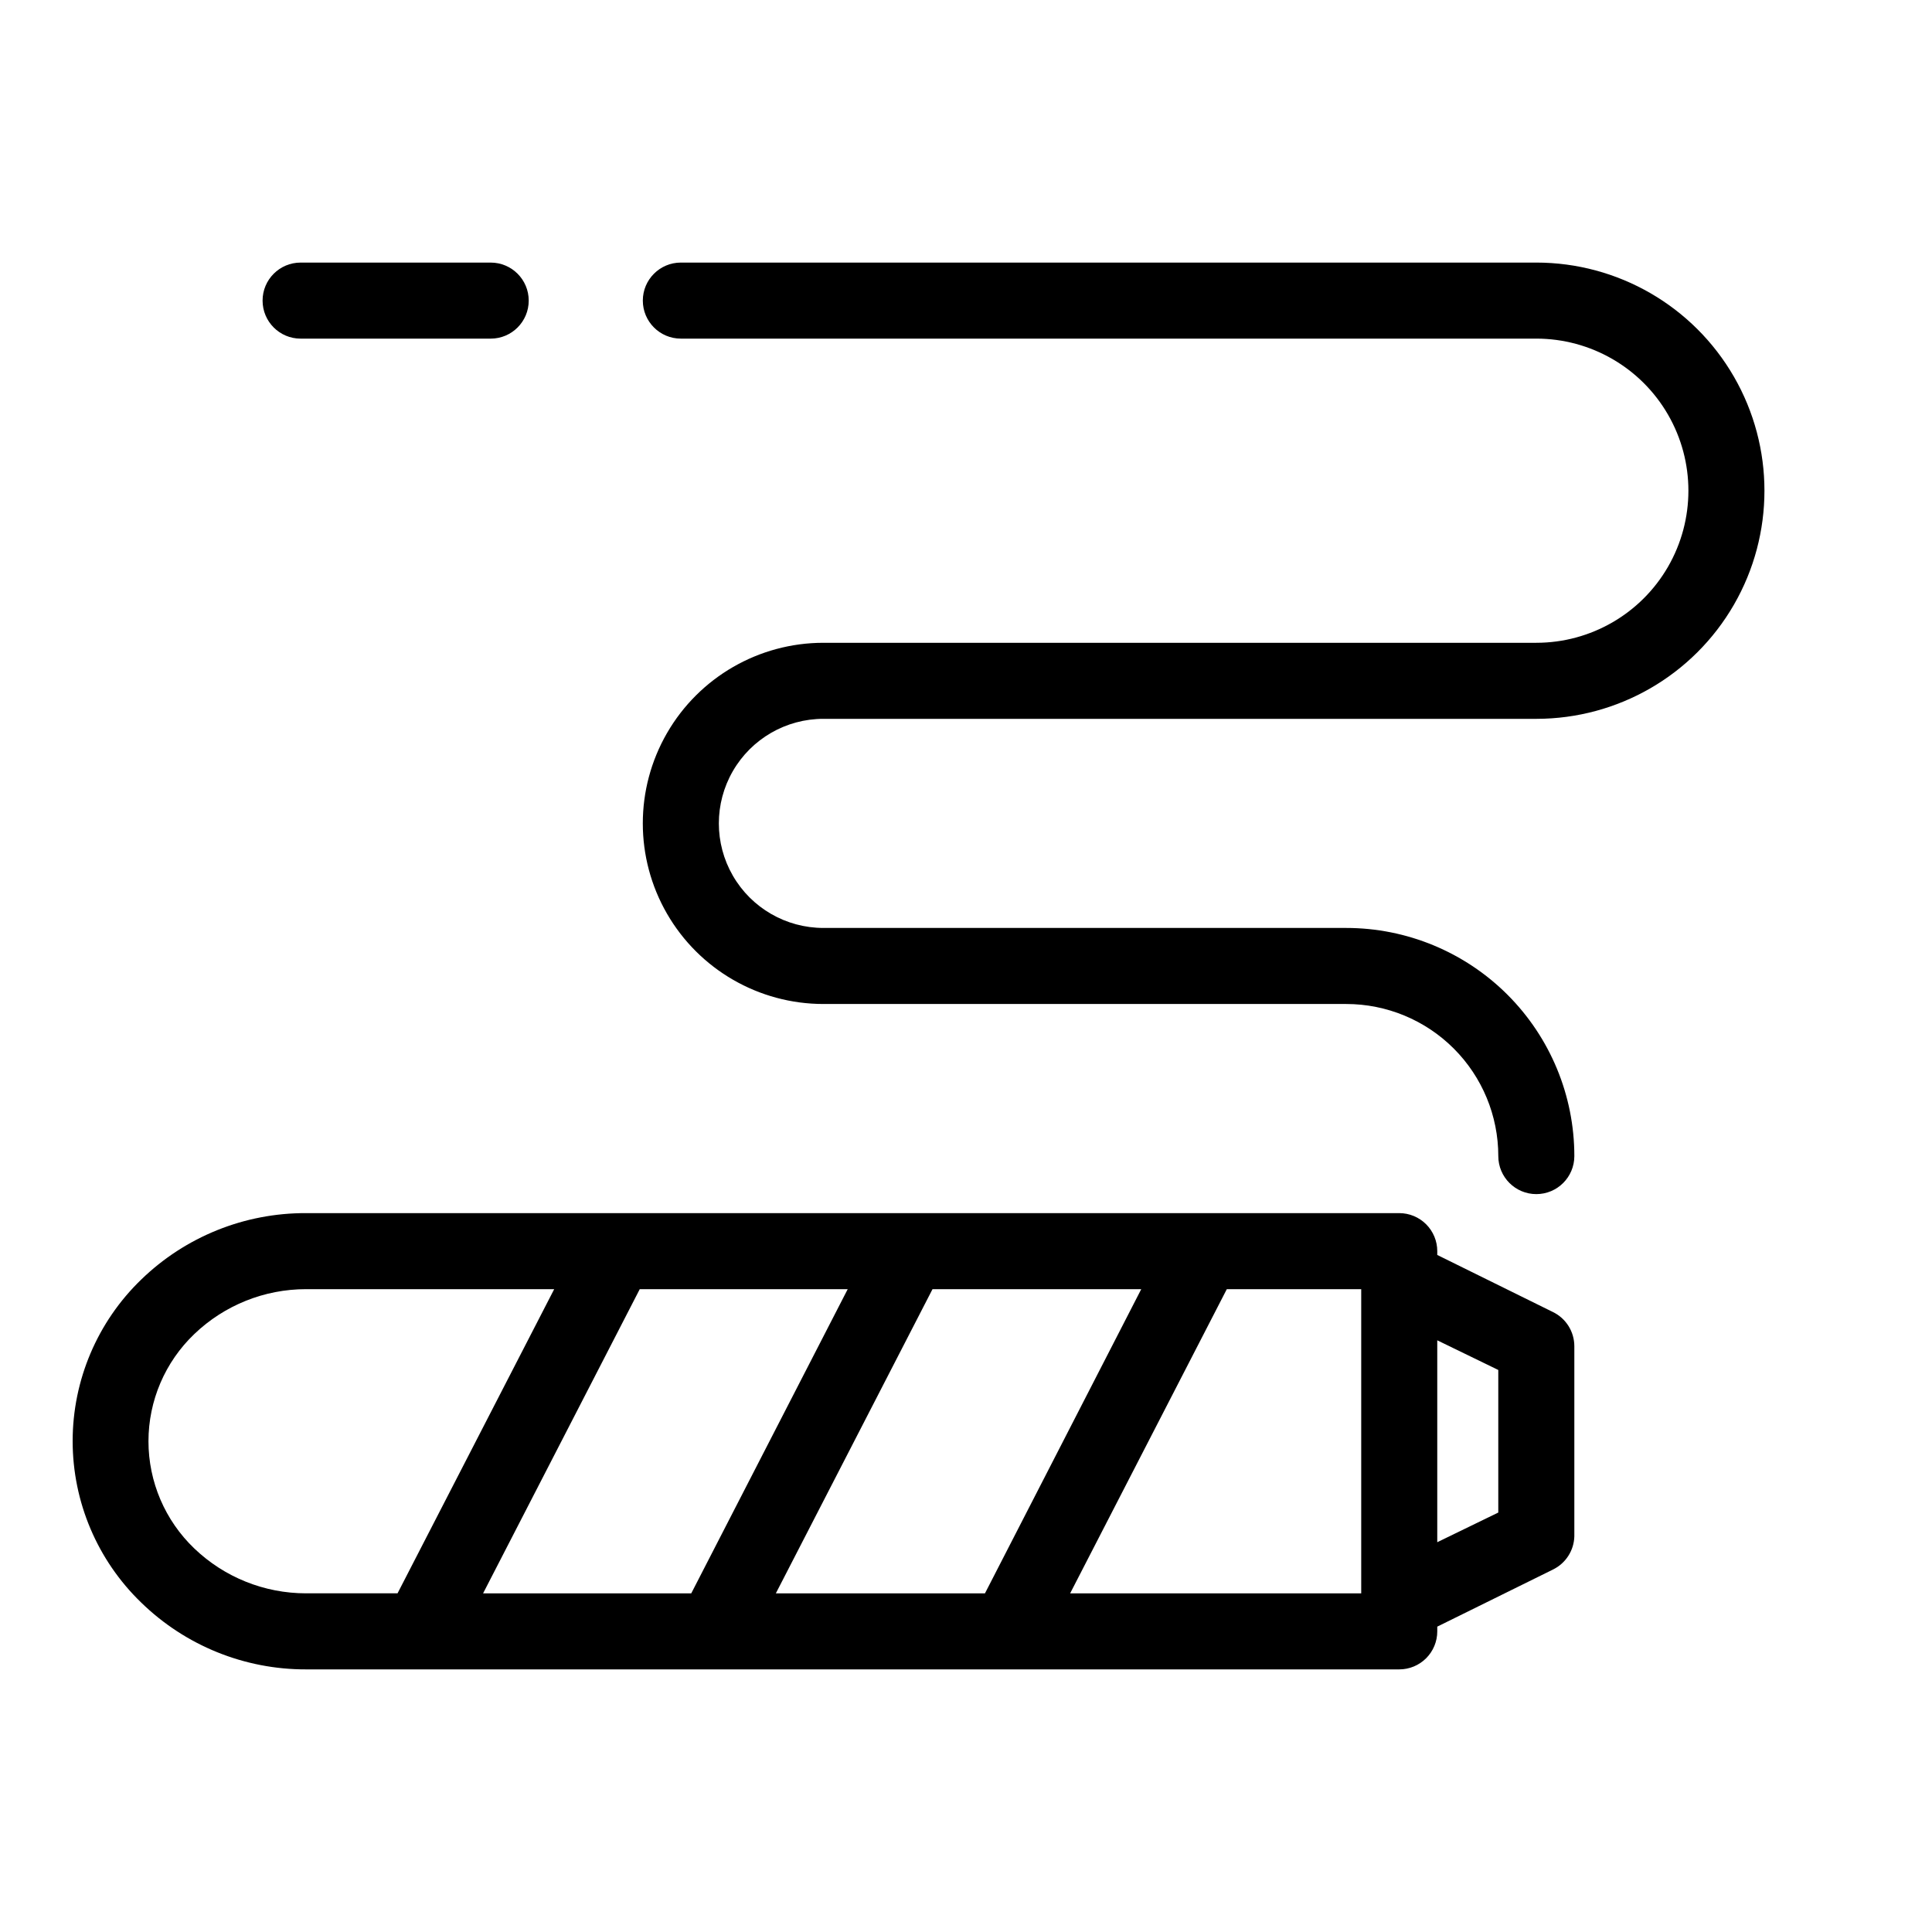
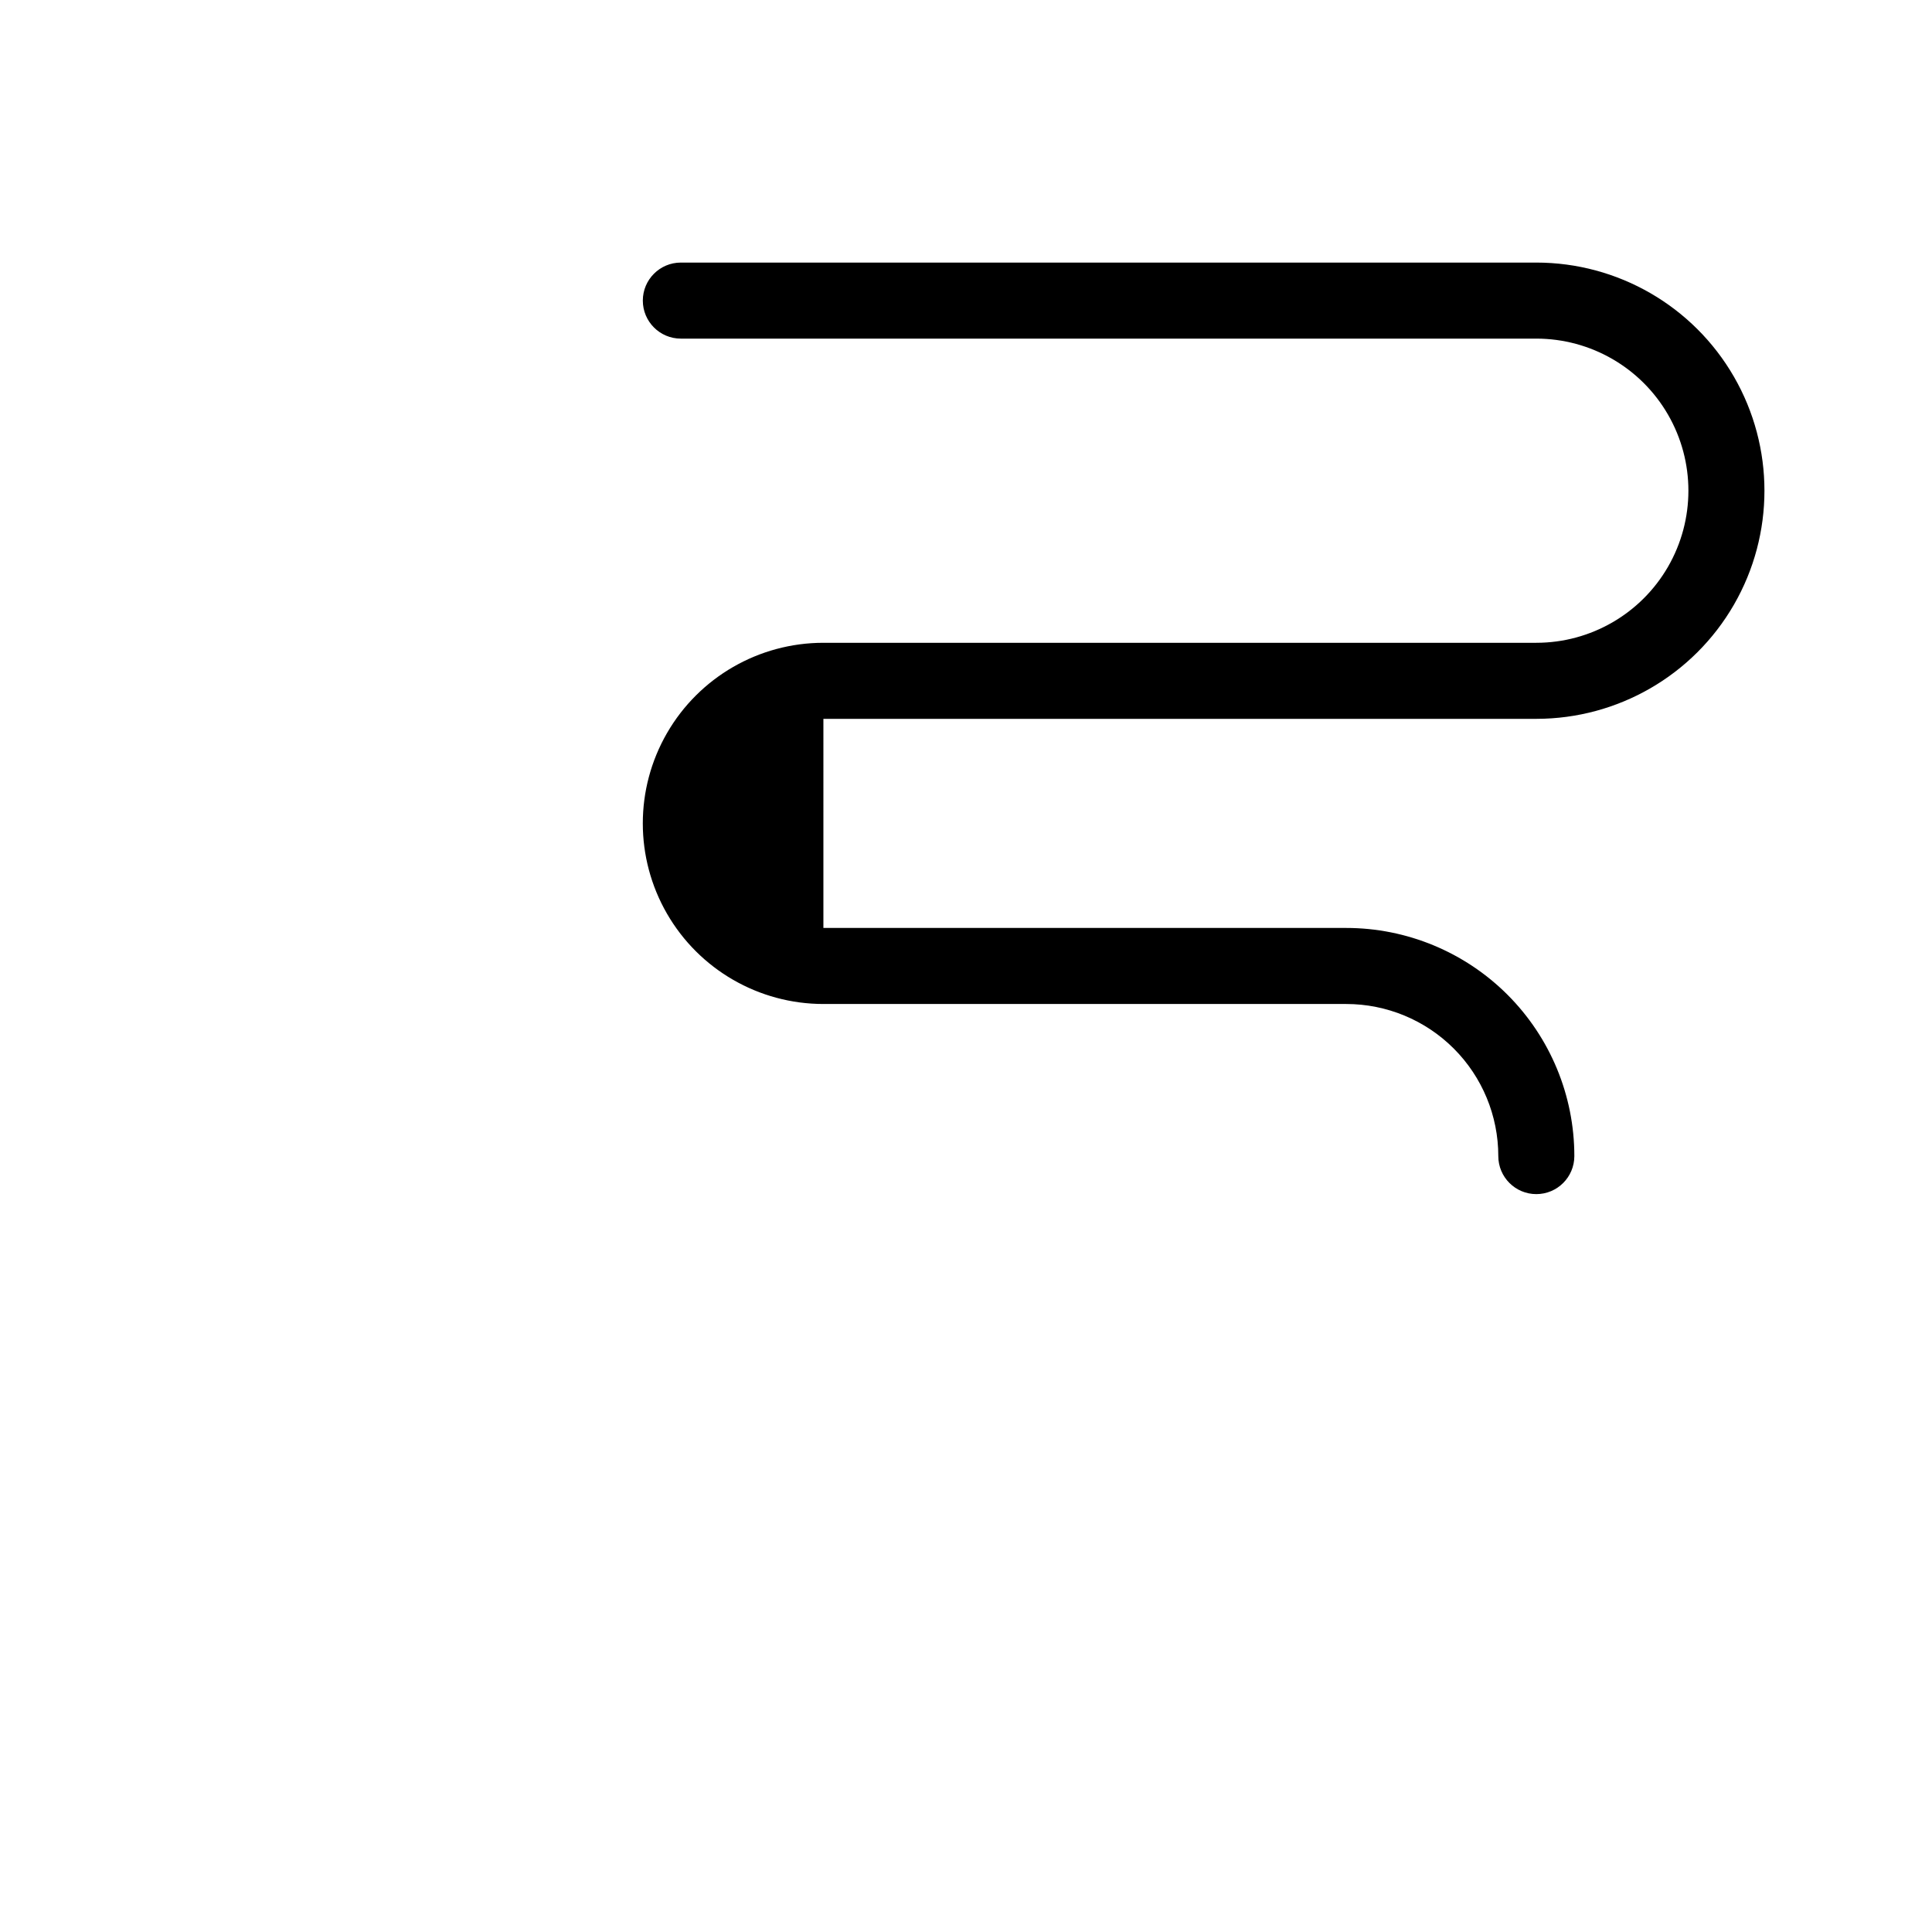
<svg xmlns="http://www.w3.org/2000/svg" fill="#000000" width="800px" height="800px" version="1.1" viewBox="144 144 512 512">
  <g>
-     <path d="m555.52 491.69-30.633-15.113 0.004-1.008c0-2.672-1.062-5.234-2.953-7.125-1.891-1.891-4.453-2.953-7.125-2.953h-289.69c-16.297-0.07-31.977 6.242-43.68 17.586-11.625 11.211-18.191 26.672-18.191 42.824 0 16.148 6.566 31.609 18.191 42.82 11.688 11.383 27.367 17.73 43.68 17.684h289.69c2.672 0 5.234-1.059 7.125-2.949s2.953-4.453 2.953-7.125v-1.258l30.633-15.113-0.004-0.004c3.398-1.641 5.598-5.043 5.695-8.816v-50.379c-0.004-3.867-2.215-7.391-5.695-9.07zm-205.91 74.562 41.516-80.609h55.316l-41.414 80.609zm-77.586 0 41.516-80.609h55.113l-41.461 80.609zm-76.527-11.887c-7.762-7.414-12.152-17.684-12.152-28.418 0-10.73 4.391-21 12.152-28.414 7.969-7.637 18.582-11.898 29.621-11.891h65.75l-41.516 80.609h-24.234c-11.039 0.008-21.652-4.25-29.621-11.887zm309.24 11.887h-77.137l41.516-80.609h35.621zm36.324-21.41-16.172 7.859v-53.504l16.172 7.859z" />
-     <path d="m362.21 334.5h188.93c21.602 0 41.559-11.523 52.359-30.23 10.797-18.703 10.797-41.75 0-60.457-10.801-18.703-30.758-30.227-52.359-30.227h-226.71c-5.562 0-10.074 4.512-10.074 10.074 0 5.566 4.512 10.078 10.074 10.078h226.71c14.398 0 27.707 7.68 34.906 20.152 7.199 12.469 7.199 27.832 0 40.305-7.199 12.469-20.508 20.152-34.906 20.152h-188.93c-17.098 0-32.898 9.121-41.449 23.93-8.547 14.809-8.547 33.055 0 47.863 8.551 14.809 24.352 23.93 41.449 23.93h138.55c10.688 0 20.941 4.246 28.5 11.805 7.559 7.559 11.805 17.812 11.805 28.5 0 5.566 4.512 10.078 10.074 10.078 5.566 0 10.078-4.512 10.078-10.078 0-16.035-6.371-31.41-17.707-42.75-11.34-11.336-26.719-17.707-42.75-17.707h-138.55c-9.898 0-19.047-5.281-23.996-13.855-4.949-8.57-4.949-19.137 0-27.707 4.949-8.574 14.098-13.855 23.996-13.855z" />
-     <path d="m223.66 233.74h50.383c5.562 0 10.074-4.512 10.074-10.078 0-5.562-4.512-10.074-10.074-10.074h-50.383c-5.562 0-10.074 4.512-10.074 10.074 0 5.566 4.512 10.078 10.074 10.078z" />
+     <path d="m362.21 334.5h188.93c21.602 0 41.559-11.523 52.359-30.23 10.797-18.703 10.797-41.75 0-60.457-10.801-18.703-30.758-30.227-52.359-30.227h-226.71c-5.562 0-10.074 4.512-10.074 10.074 0 5.566 4.512 10.078 10.074 10.078h226.71c14.398 0 27.707 7.68 34.906 20.152 7.199 12.469 7.199 27.832 0 40.305-7.199 12.469-20.508 20.152-34.906 20.152h-188.93c-17.098 0-32.898 9.121-41.449 23.93-8.547 14.809-8.547 33.055 0 47.863 8.551 14.809 24.352 23.93 41.449 23.93h138.55c10.688 0 20.941 4.246 28.5 11.805 7.559 7.559 11.805 17.812 11.805 28.5 0 5.566 4.512 10.078 10.074 10.078 5.566 0 10.078-4.512 10.078-10.078 0-16.035-6.371-31.41-17.707-42.75-11.34-11.336-26.719-17.707-42.75-17.707h-138.55z" />
  </g>
</svg>